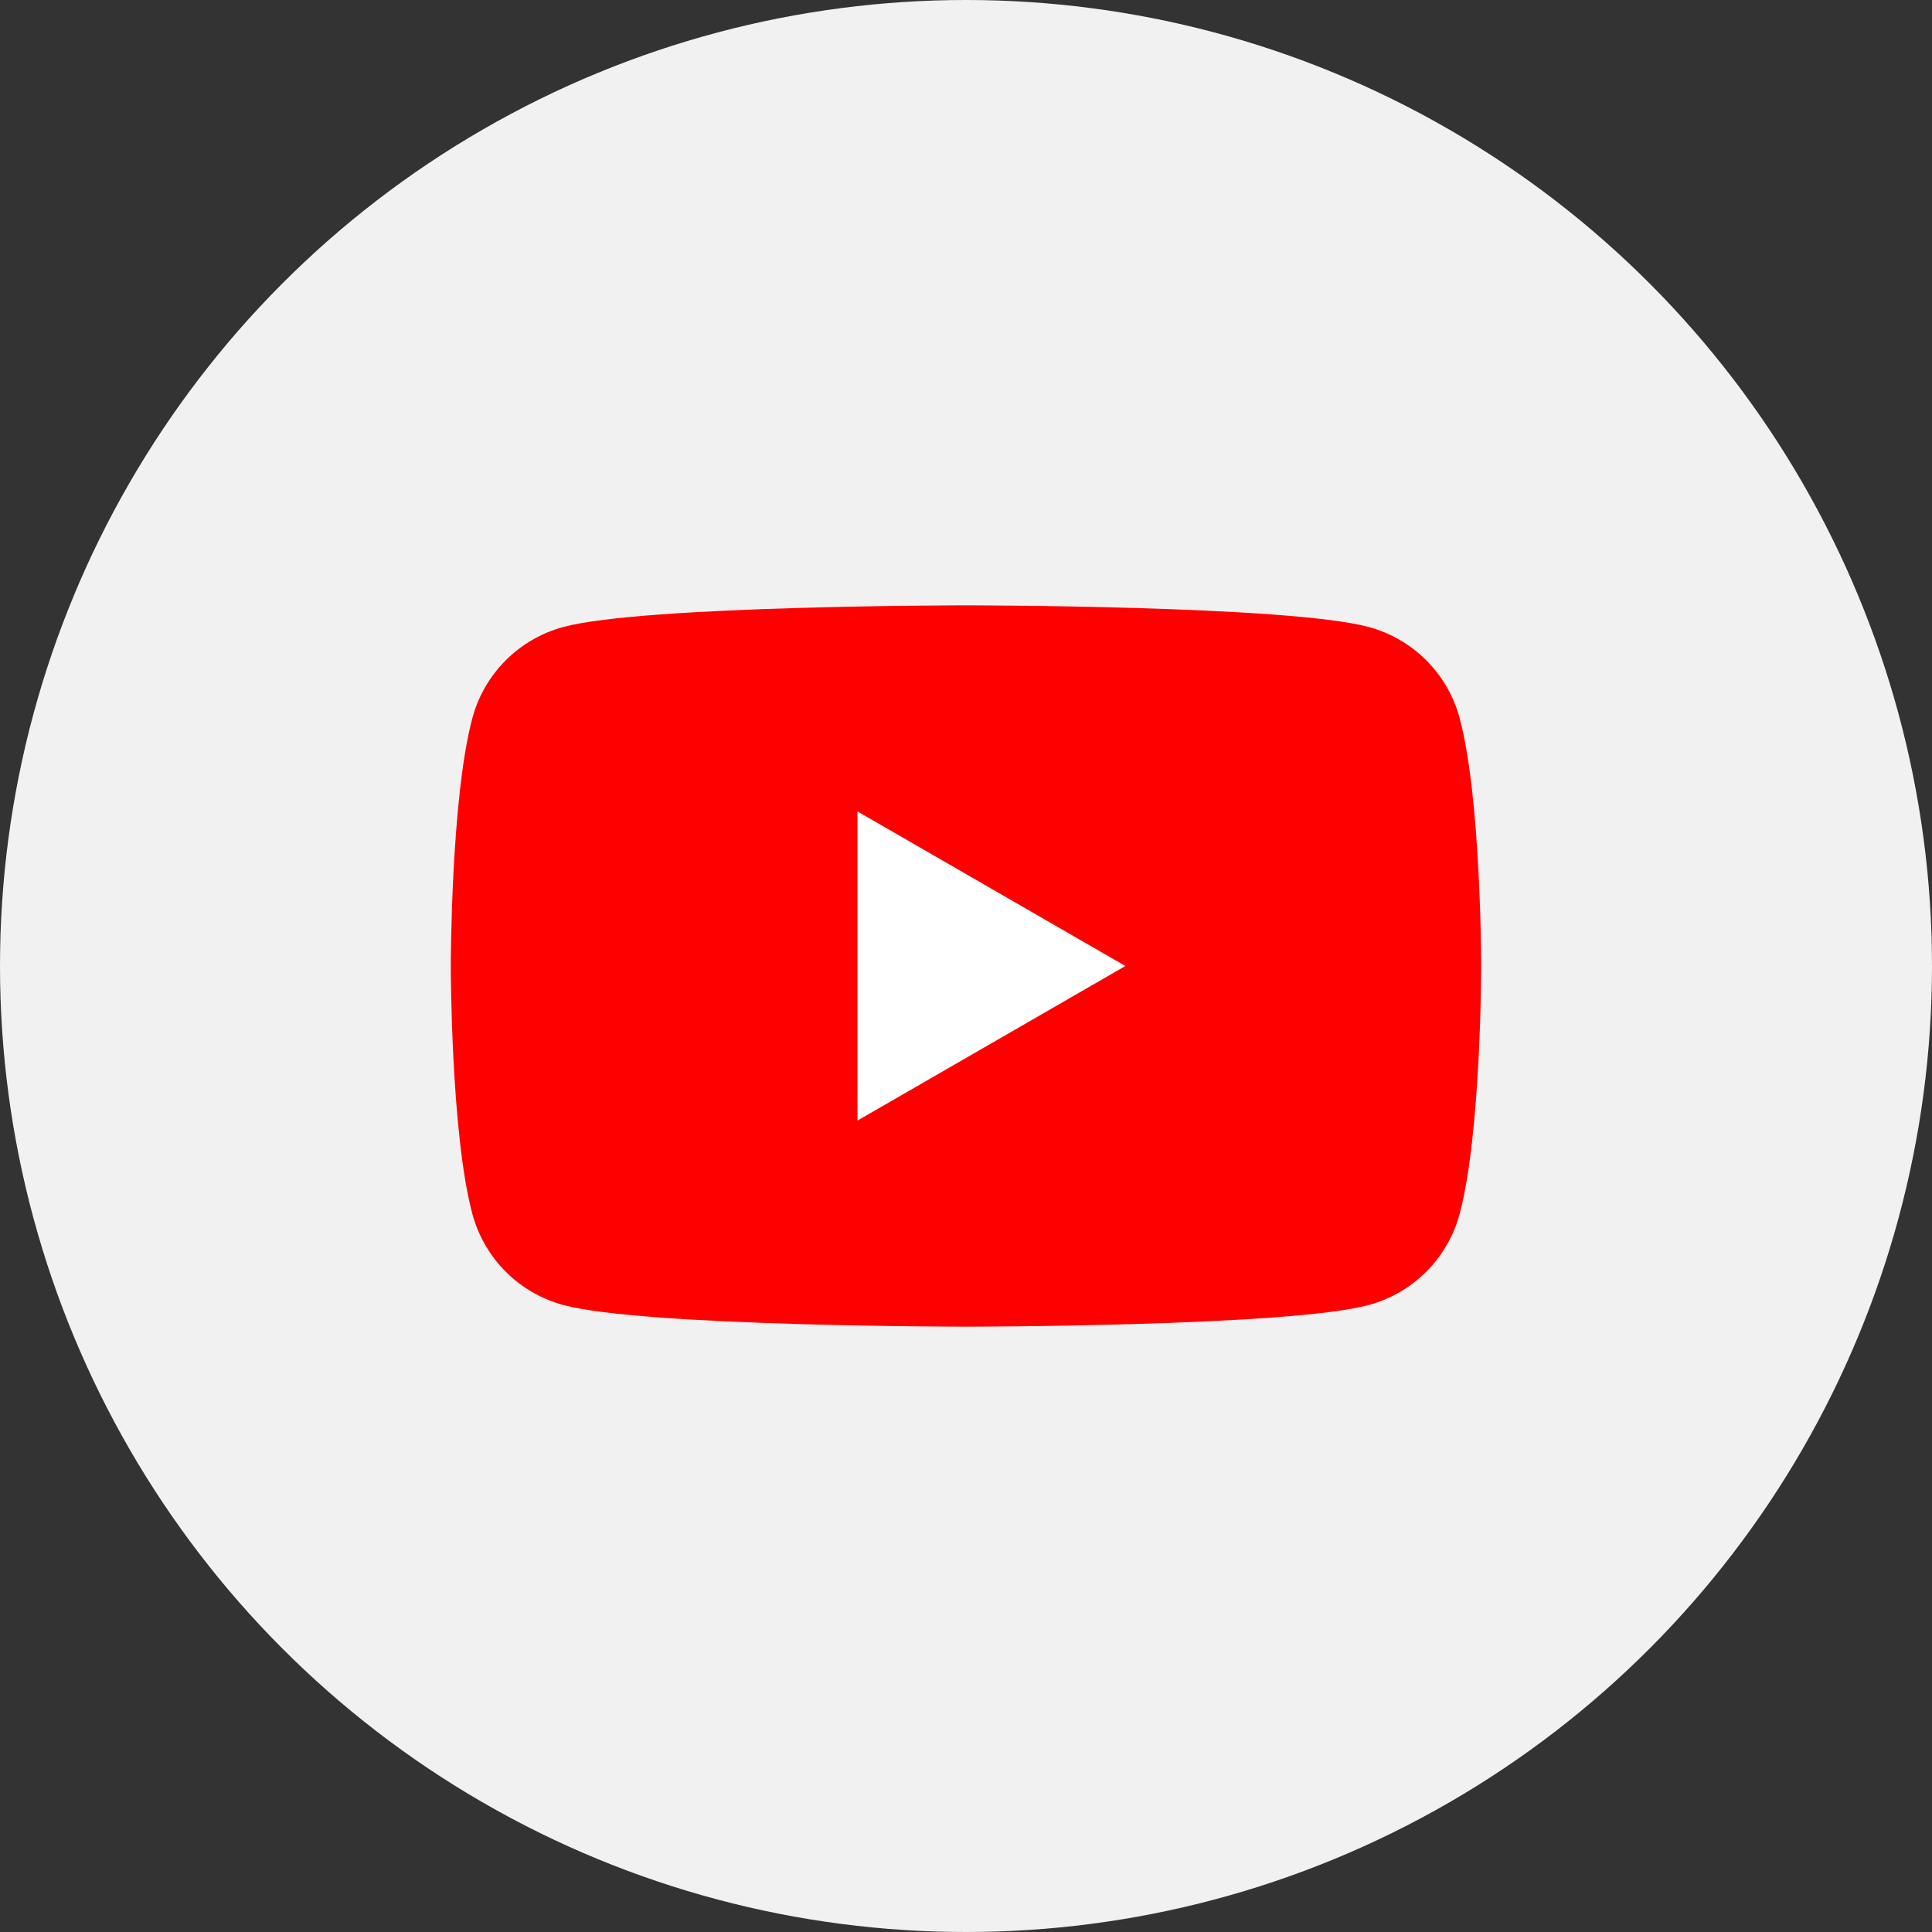
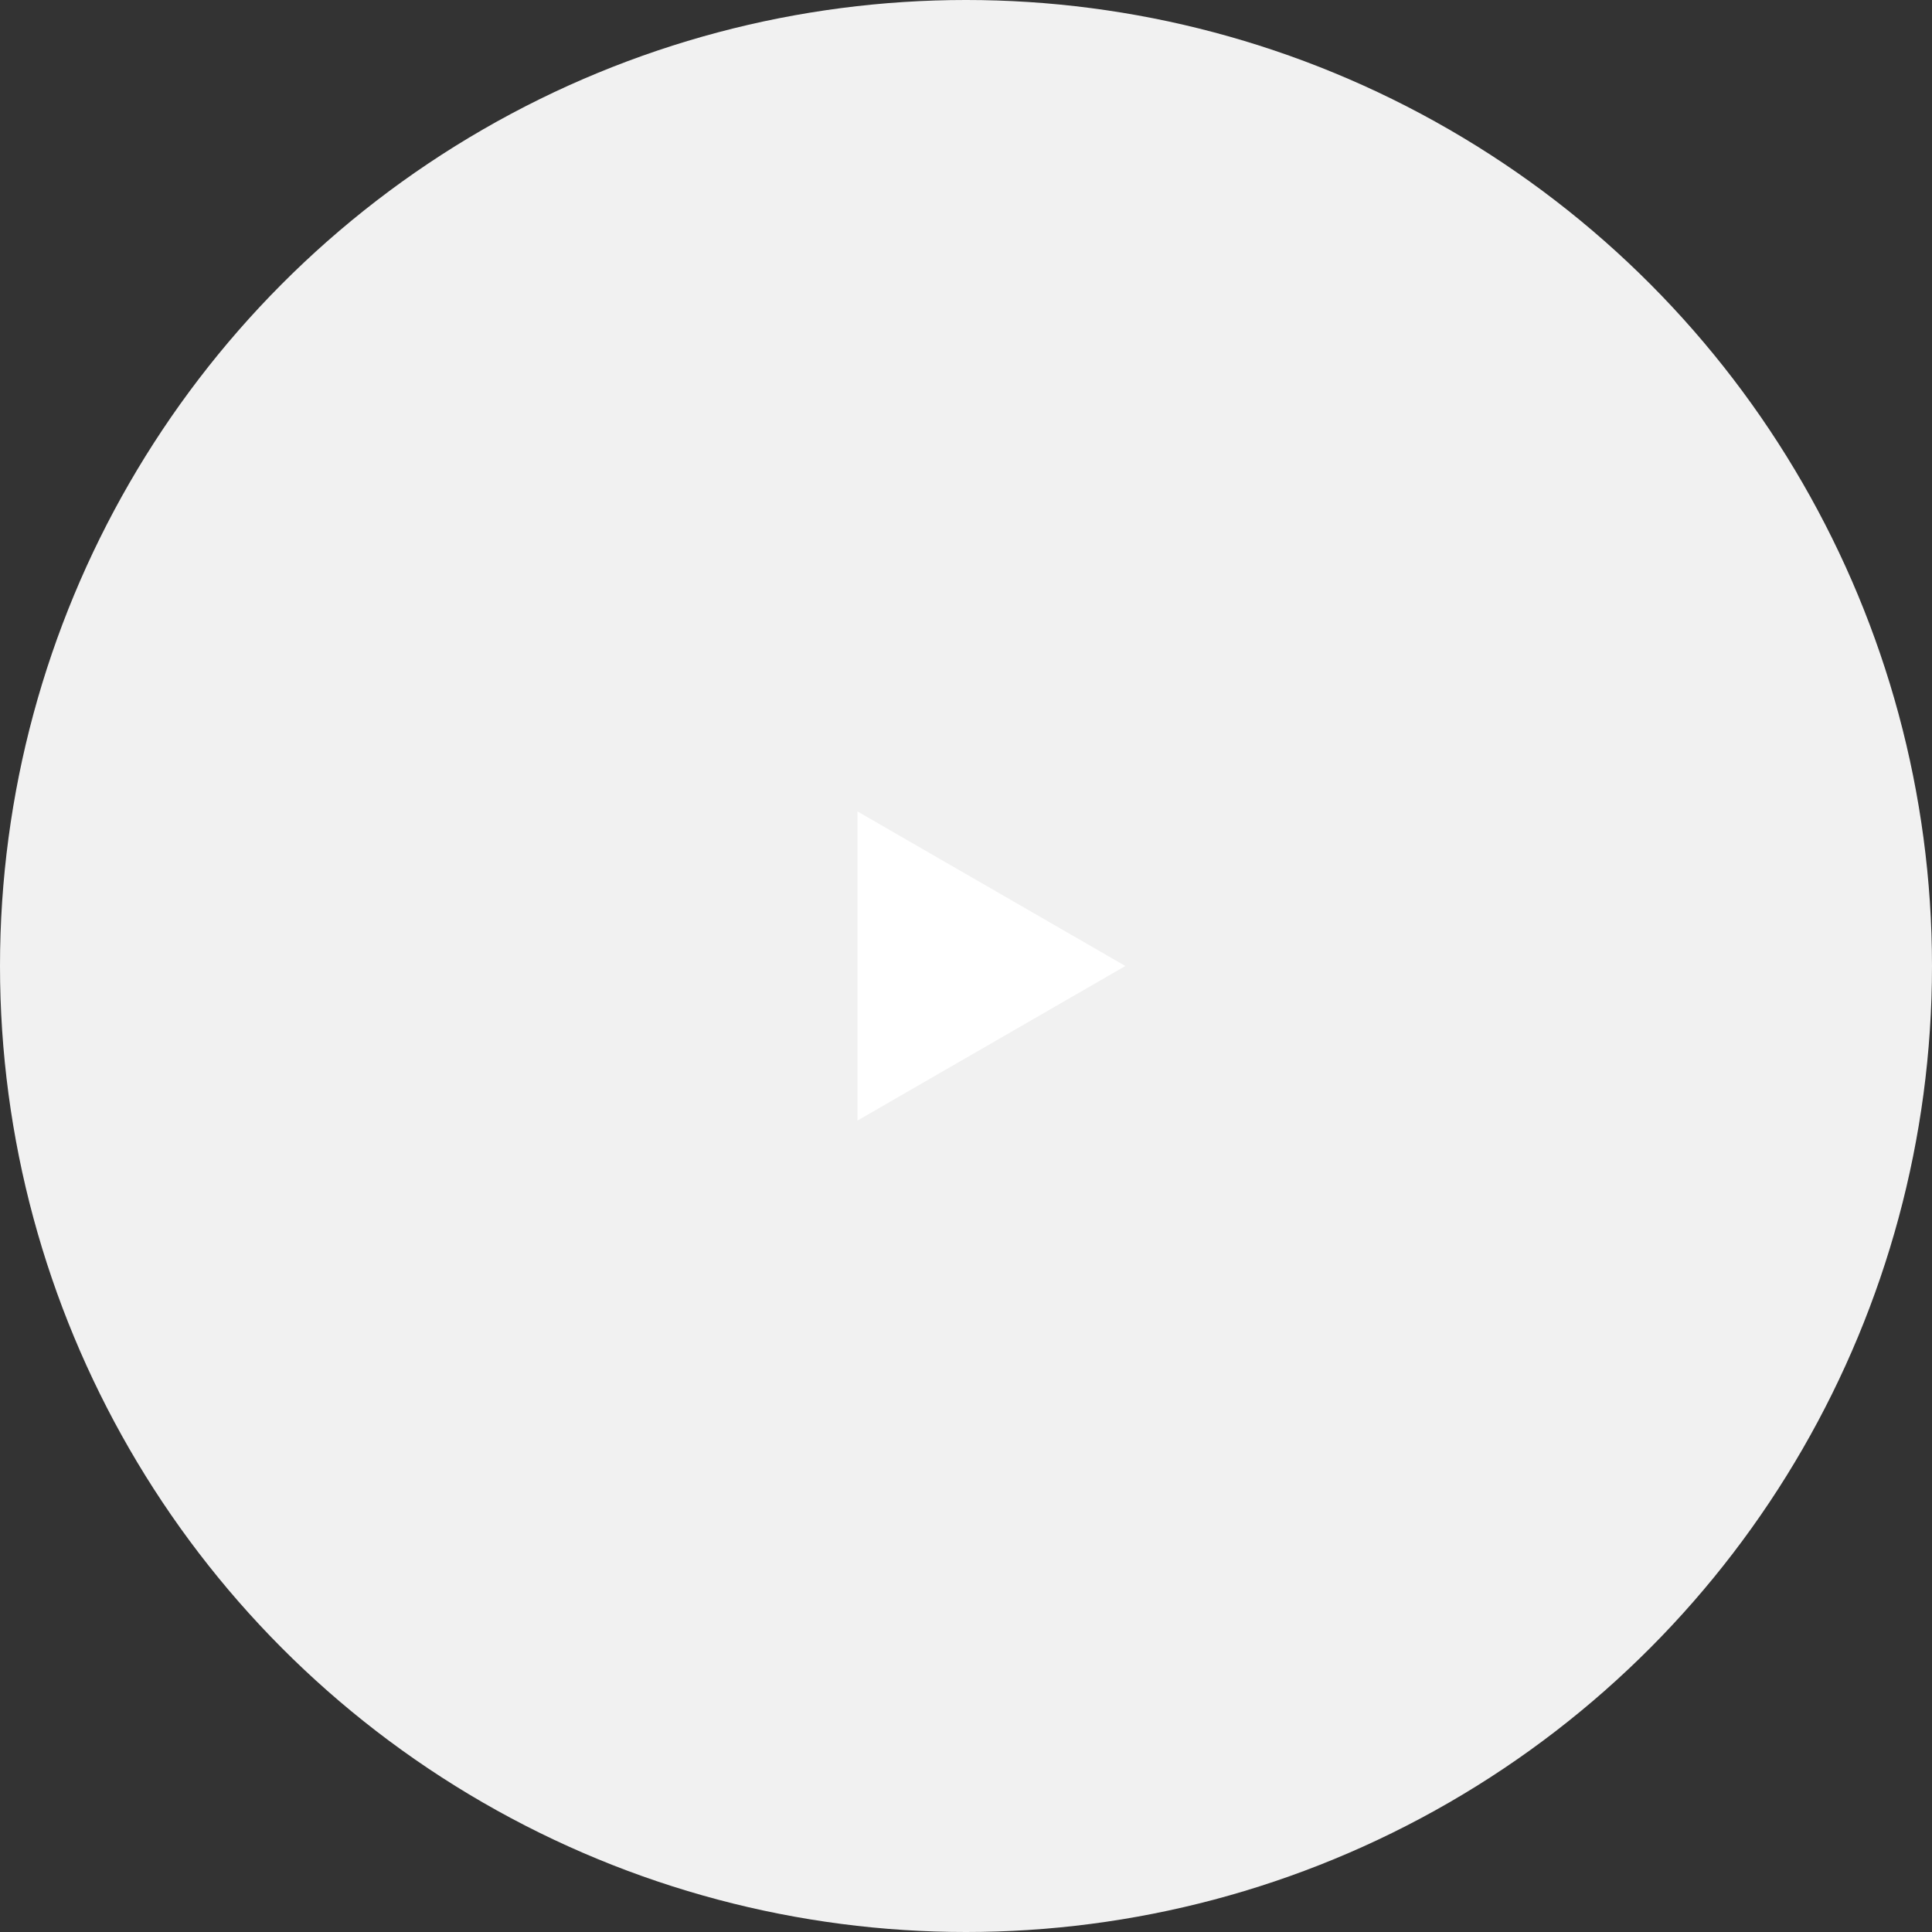
<svg xmlns="http://www.w3.org/2000/svg" id="_レイヤー_2" width="60" height="60" viewBox="0 0 60 60">
  <rect x="0" y="0" width="60" height="60" fill="#333333" stroke="none" />
  <defs>
    <style>.cls-1{fill:red;}.cls-1,.cls-2,.cls-3{stroke-width:0px;}.cls-2{fill:#fff;}.cls-3{fill:#f1f1f1;}</style>
  </defs>
  <g id="_フッター">
    <circle class="cls-3" cx="30" cy="30" r="30" />
    <g id="_アートワーク_63">
-       <path class="cls-1" d="M45.33,22.3c-.37-1.38-1.45-2.46-2.83-2.83-2.5-.67-12.5-.67-12.5-.67,0,0-10.01,0-12.5.67-1.38.37-2.46,1.45-2.83,2.83-.67,2.5-.67,7.7-.67,7.7,0,0,0,5.21.67,7.7.37,1.38,1.45,2.46,2.83,2.83,2.5.67,12.5.67,12.5.67,0,0,10.01,0,12.5-.67,1.38-.37,2.46-1.45,2.83-2.83.67-2.5.67-7.7.67-7.7,0,0,0-5.21-.67-7.7" />
      <polygon class="cls-2" points="26.63 34.8 34.95 30 26.63 25.2 26.63 34.8" />
    </g>
  </g>
</svg>